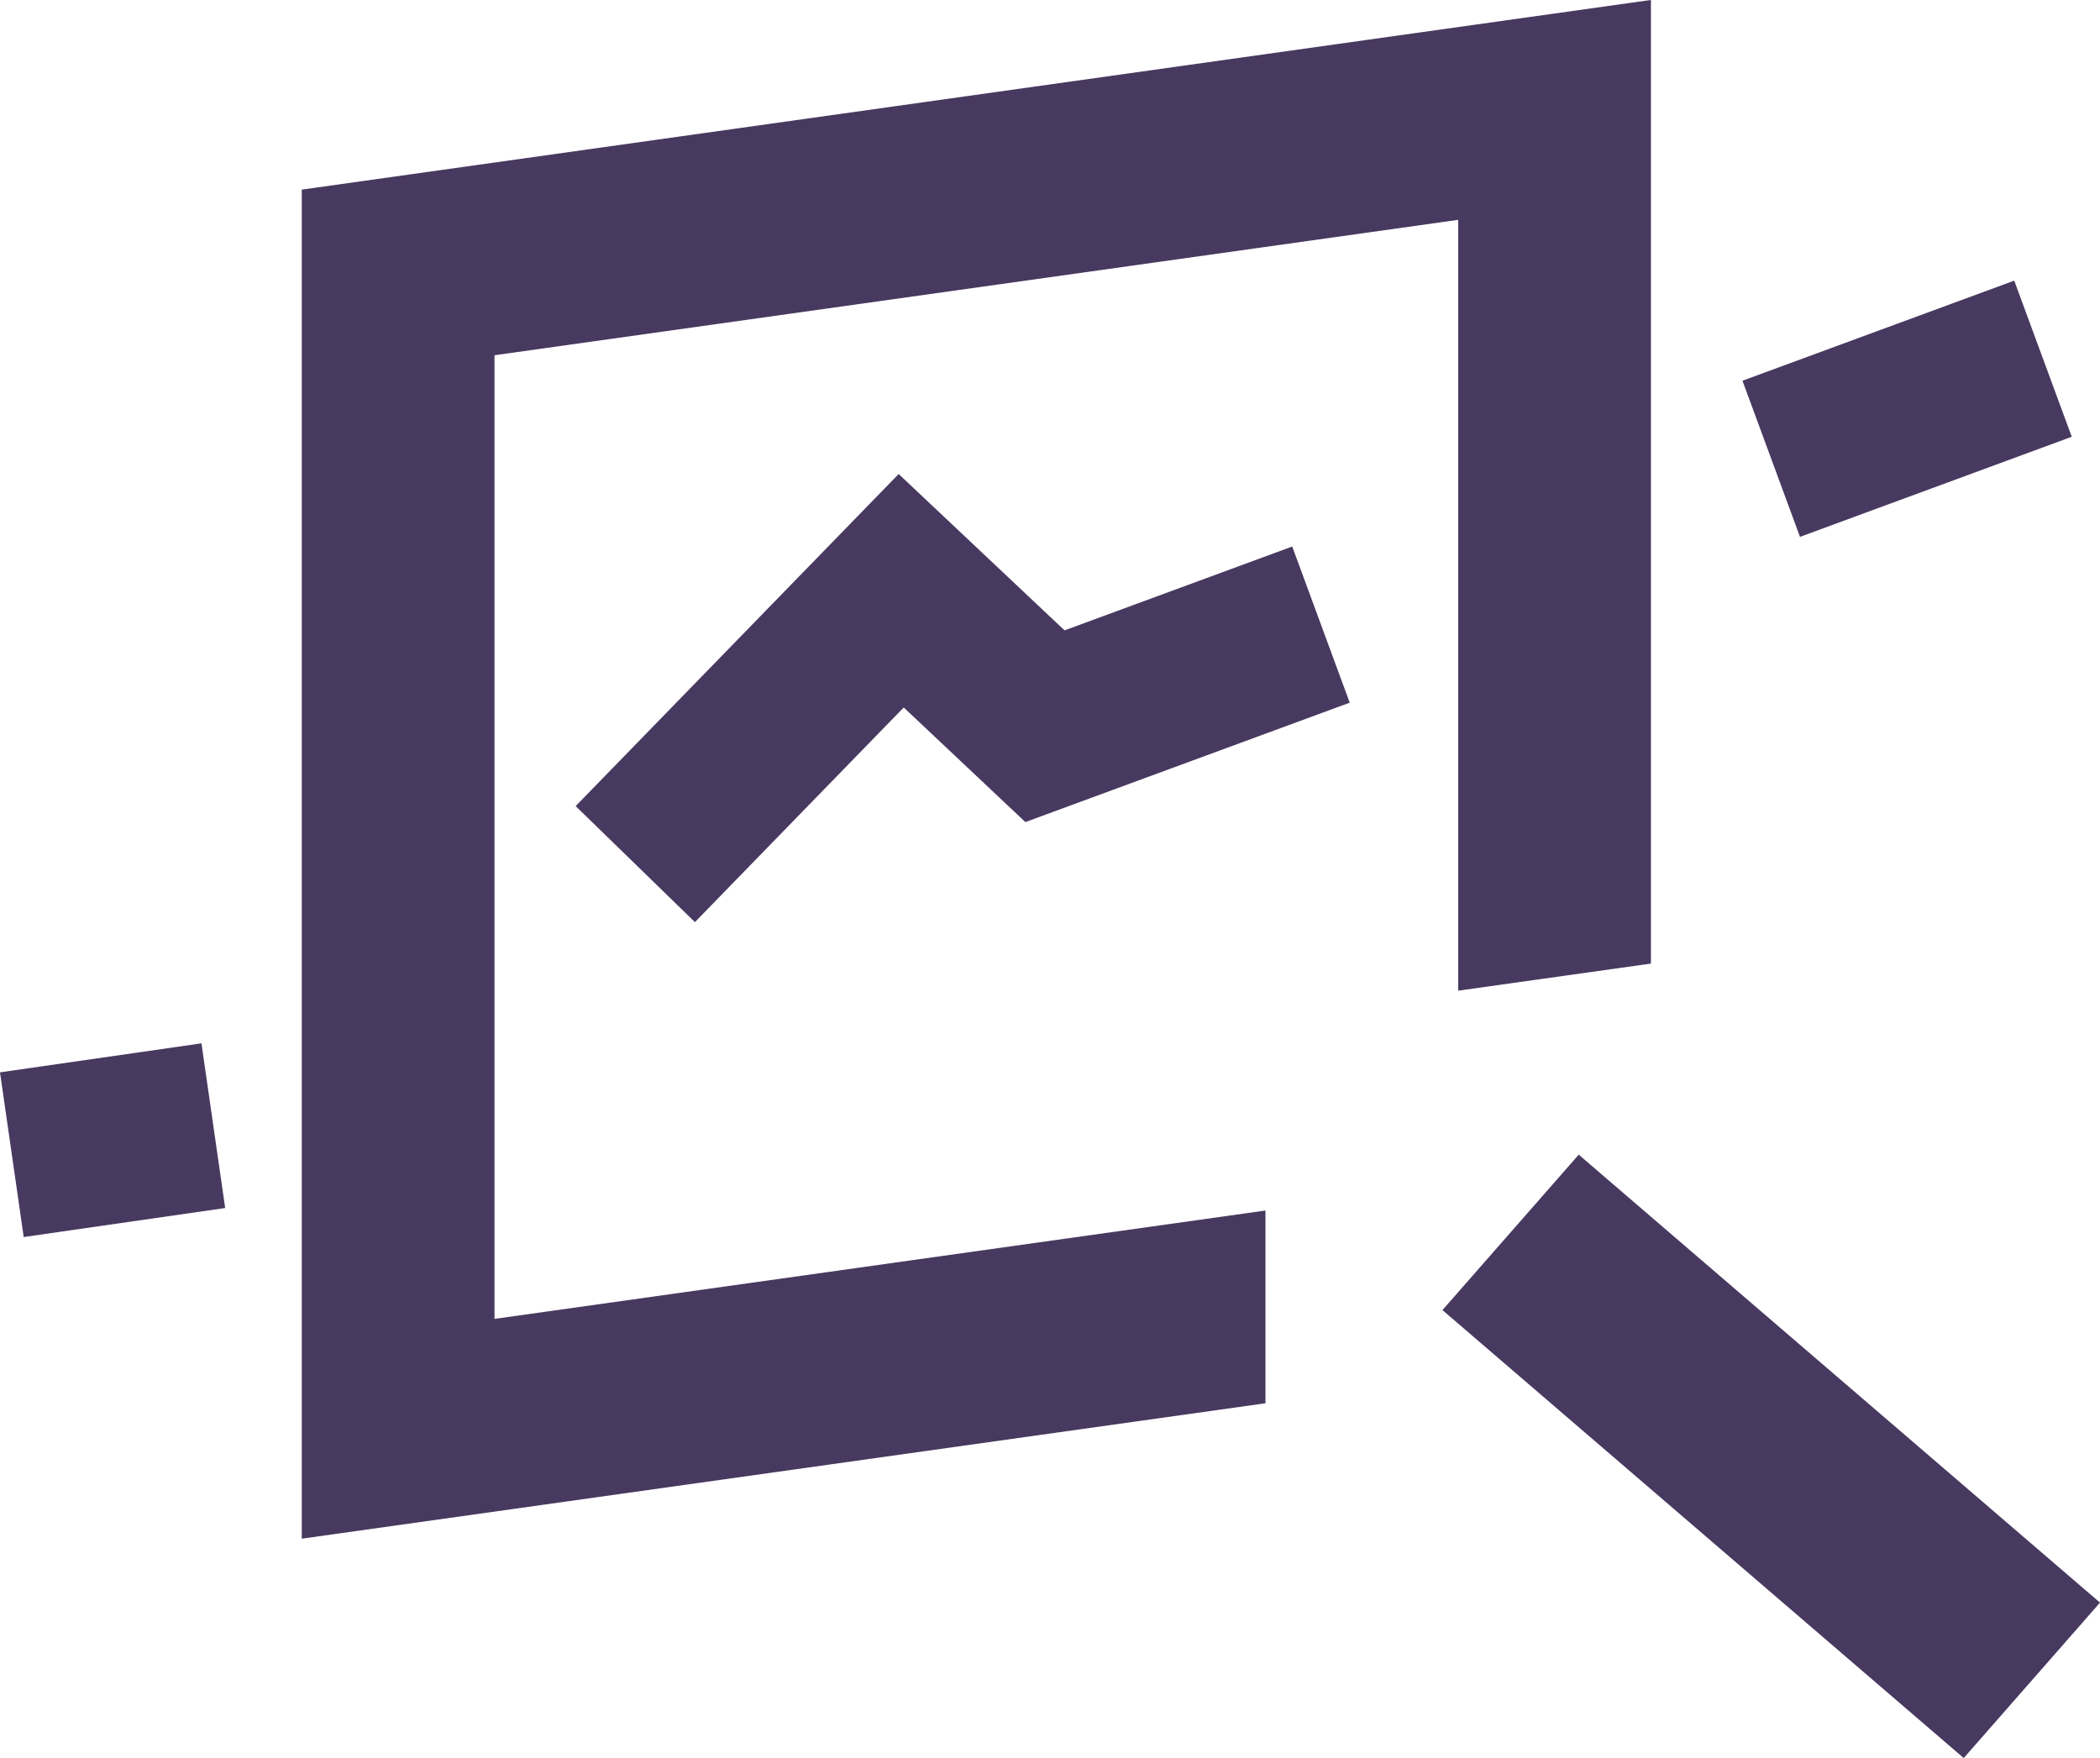
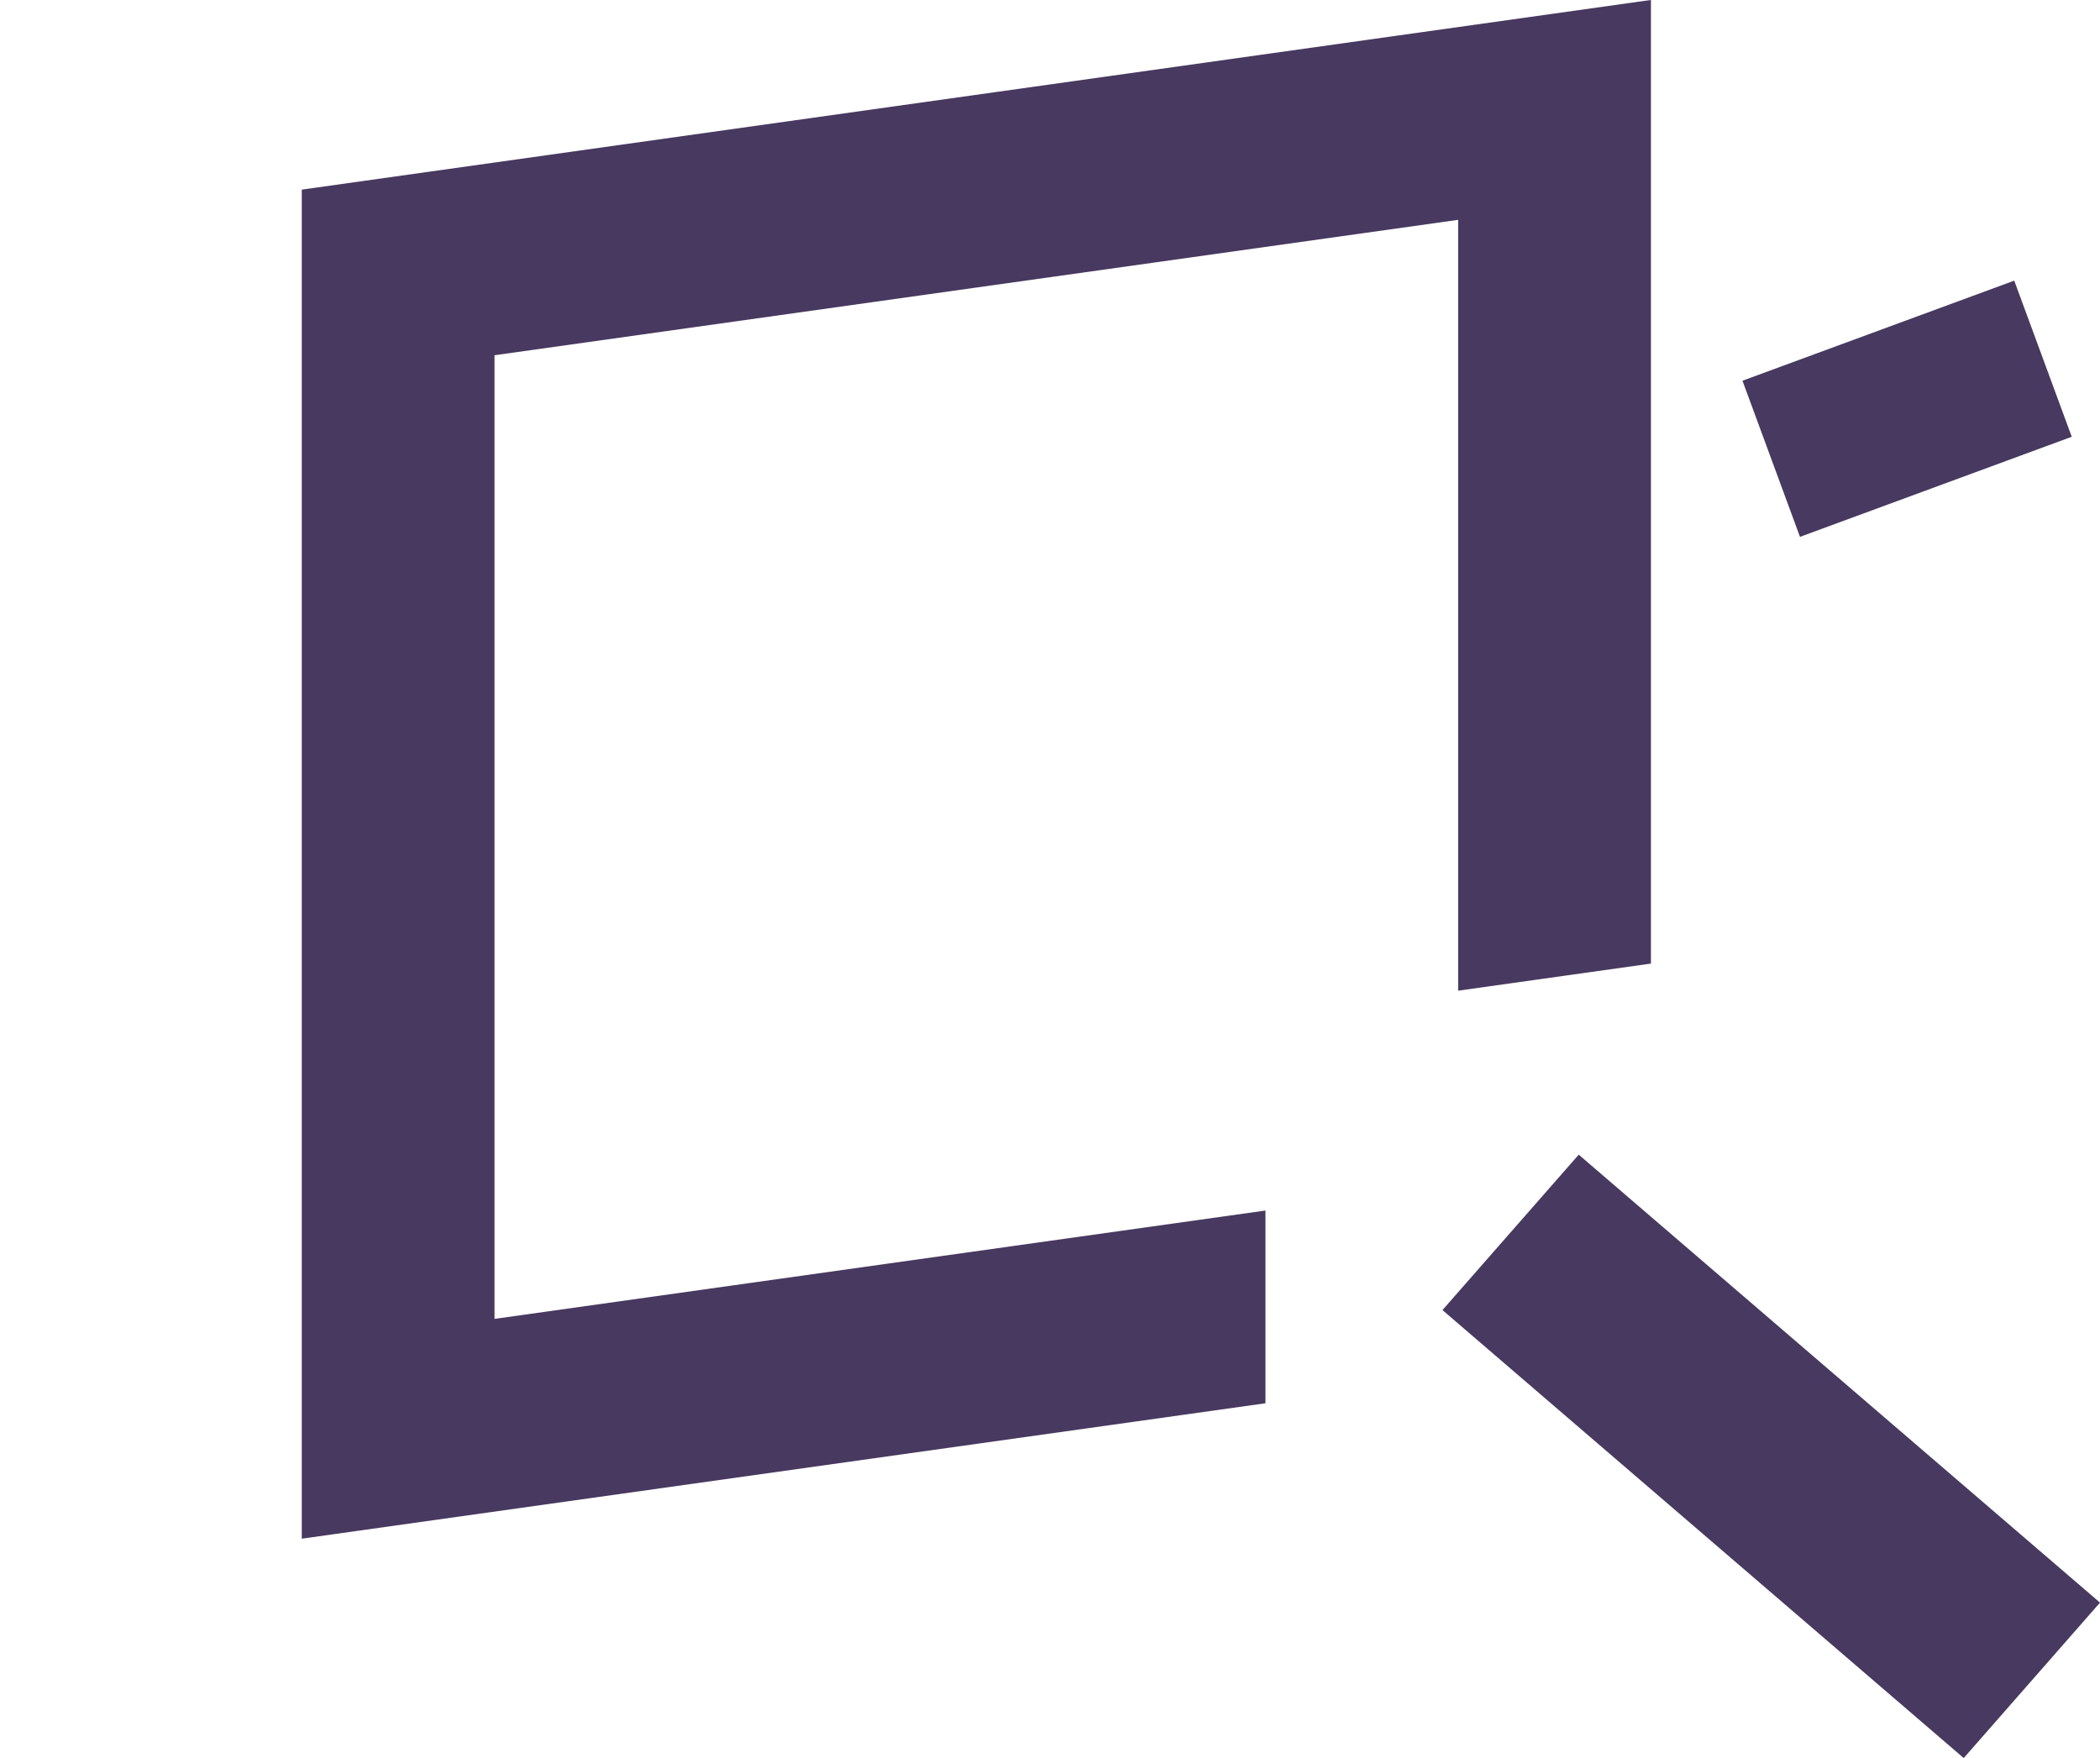
<svg xmlns="http://www.w3.org/2000/svg" width="151.576" height="126.905" viewBox="0 0 151.576 126.905">
  <g id="Group_162" data-name="Group 162" transform="translate(0)">
    <g id="Group_156" data-name="Group 156" transform="translate(125.77 20.257)">
      <rect id="Rectangle_58" data-name="Rectangle 58" width="20.904" height="12.011" transform="translate(0 7.225) rotate(-20.22)" fill="#483960" />
    </g>
    <g id="Group_157" data-name="Group 157" transform="translate(41.55 34.217)">
-       <path id="Path_139" data-name="Path 139" d="M1011.531,4698.98l-8.61-8.374,23.315-23.971,11.973,11.285,16.433-6.052,4.151,11.271-23.412,8.62-8.78-8.273Z" transform="translate(-1002.921 -4666.635)" fill="#483960" />
-     </g>
+       </g>
    <g id="Group_158" data-name="Group 158" transform="translate(0 75.312)">
-       <rect id="Rectangle_59" data-name="Rectangle 59" width="14.691" height="12.01" transform="translate(0 2.094) rotate(-8.193)" fill="#483960" />
-     </g>
+       </g>
    <g id="Group_161" data-name="Group 161" transform="translate(21.786)">
      <g id="Group_159" data-name="Group 159" transform="translate(82.329 83.348)">
        <path id="Path_140" data-name="Path 140" d="M1096.948,4754.484l-37.625-32.337,9.836-11.219,37.625,32.336-9.836,11.22Z" transform="translate(-1059.323 -4710.928)" fill="#483960" />
      </g>
      <g id="Group_160" data-name="Group 160">
        <path id="Path_141" data-name="Path 141" d="M985.1,4649.476v97.381l69.558-9.775v-13.912l-55.647,7.821v-69.559l69.558-9.775V4707.3l13.911-1.956v-69.558L985.1,4649.476Z" transform="translate(-985.104 -4635.789)" fill="#483960" />
      </g>
    </g>
  </g>
</svg>